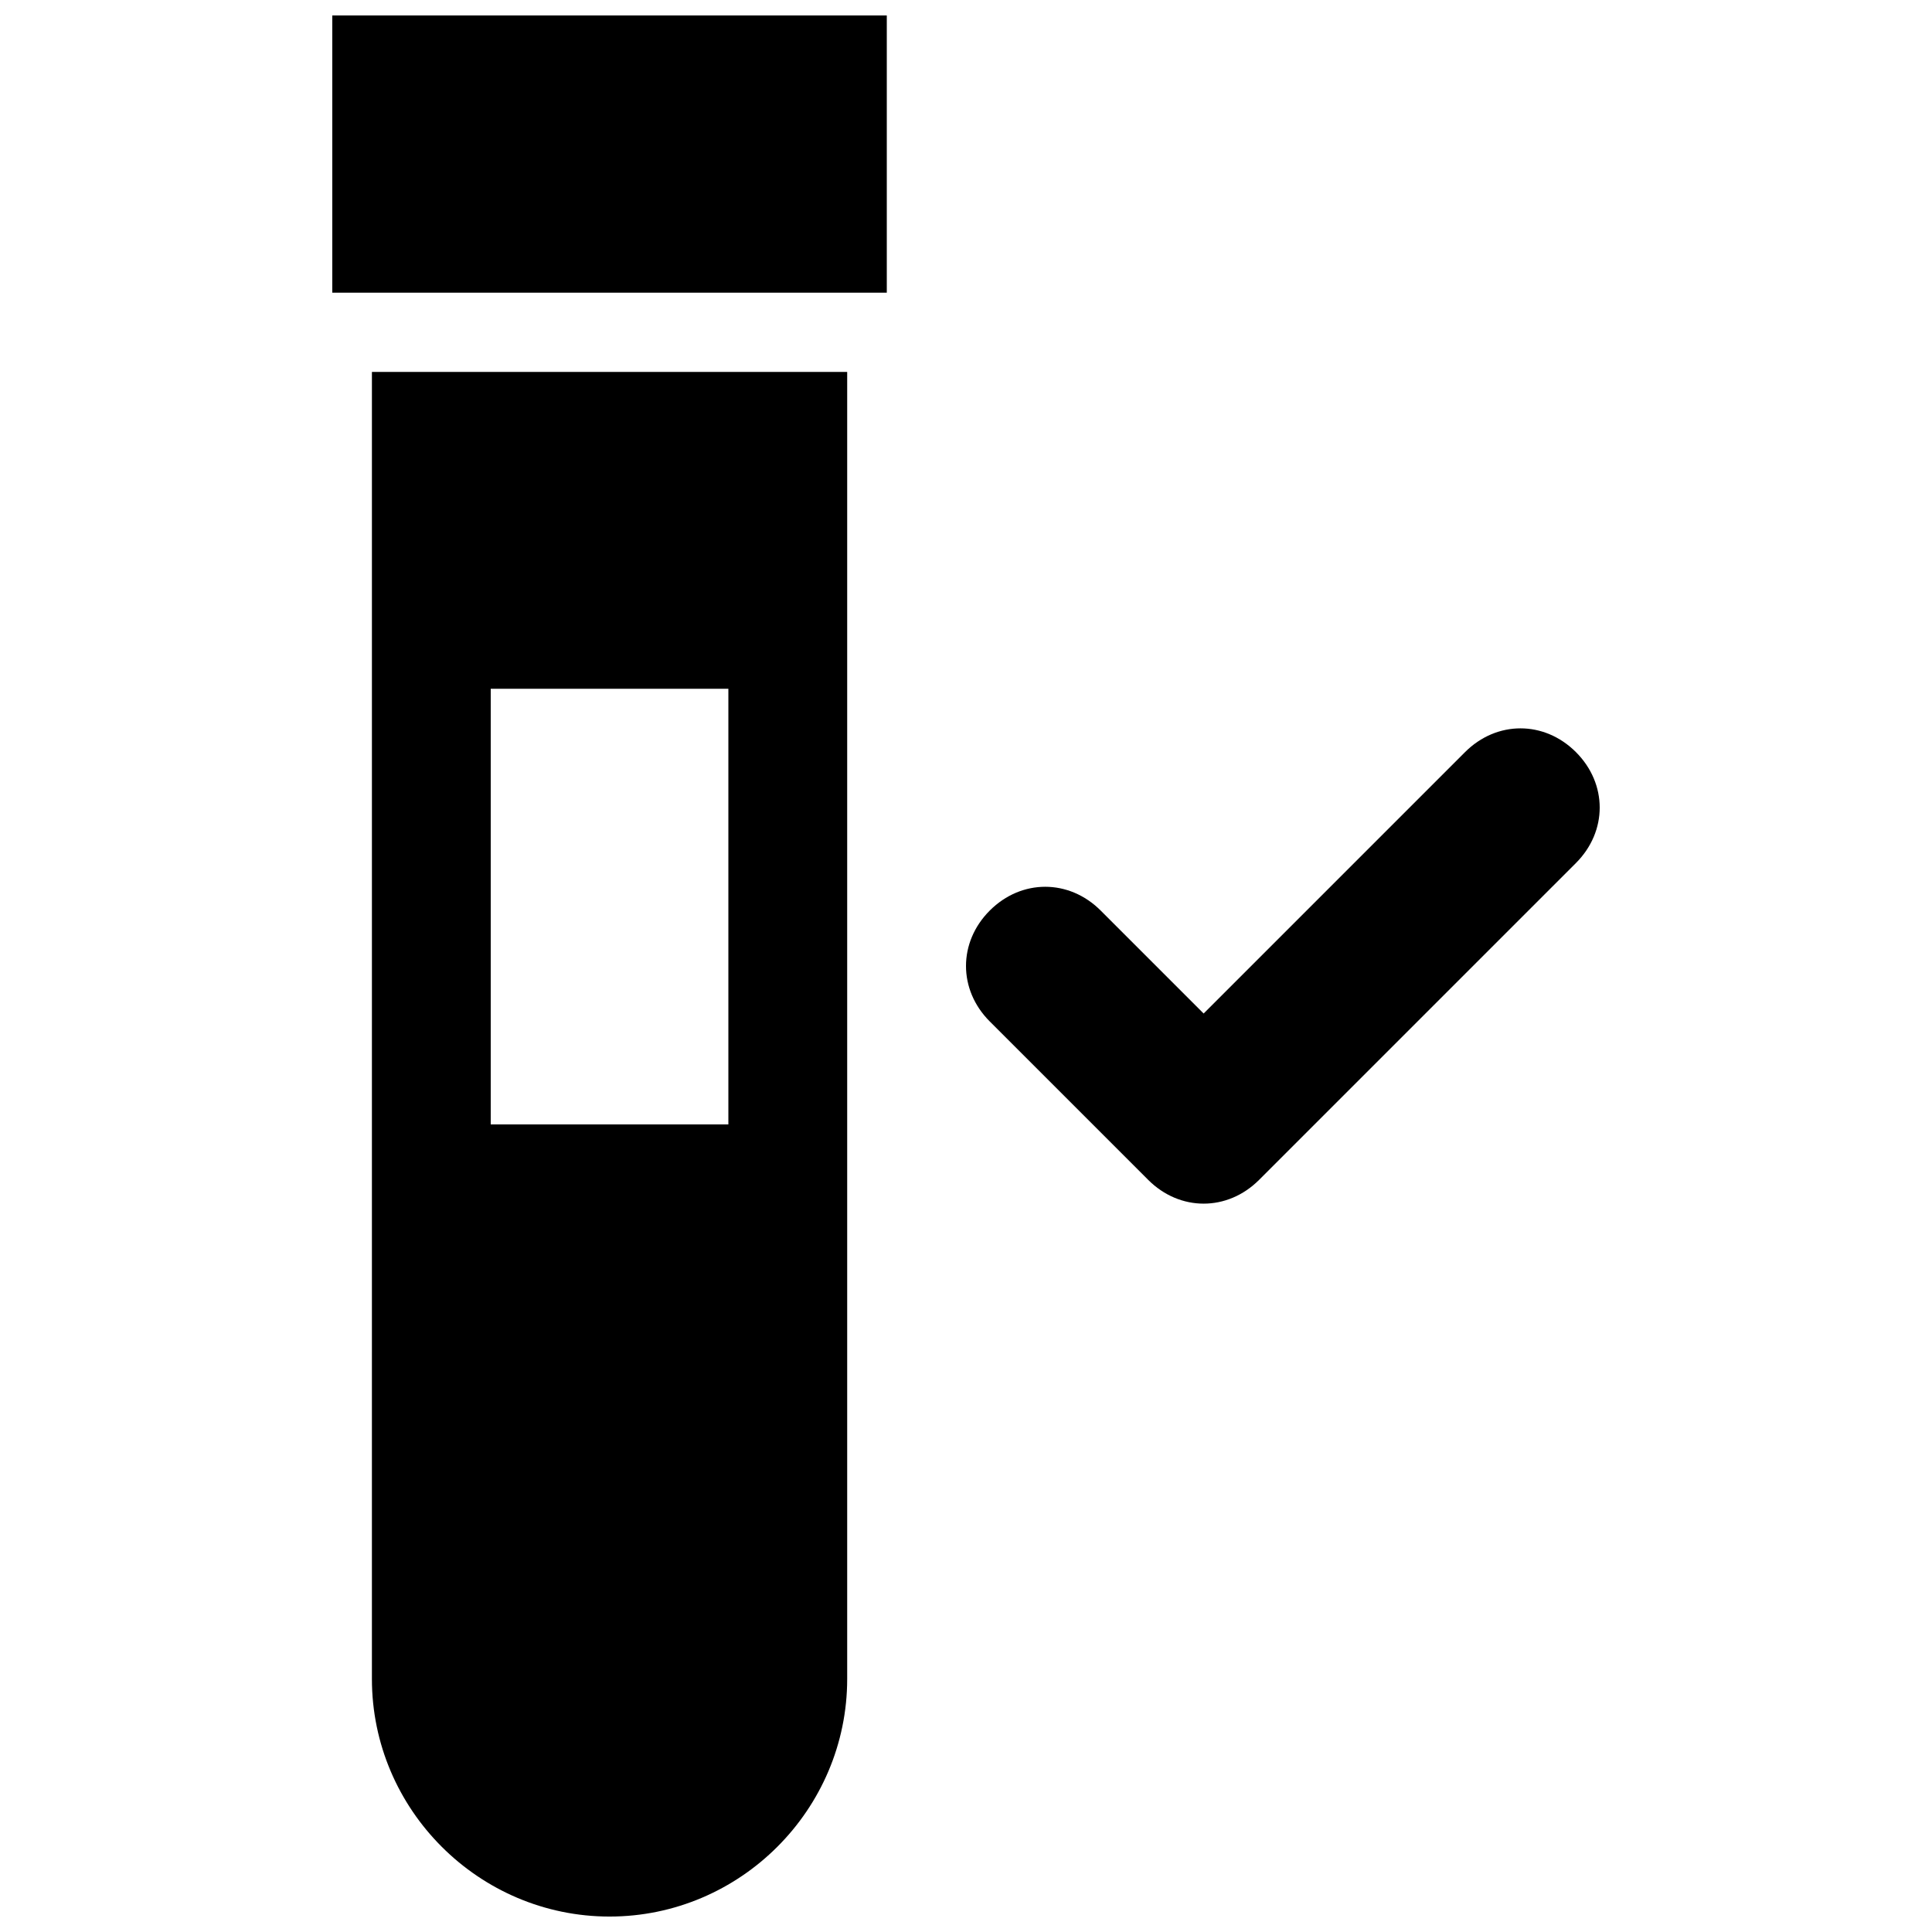
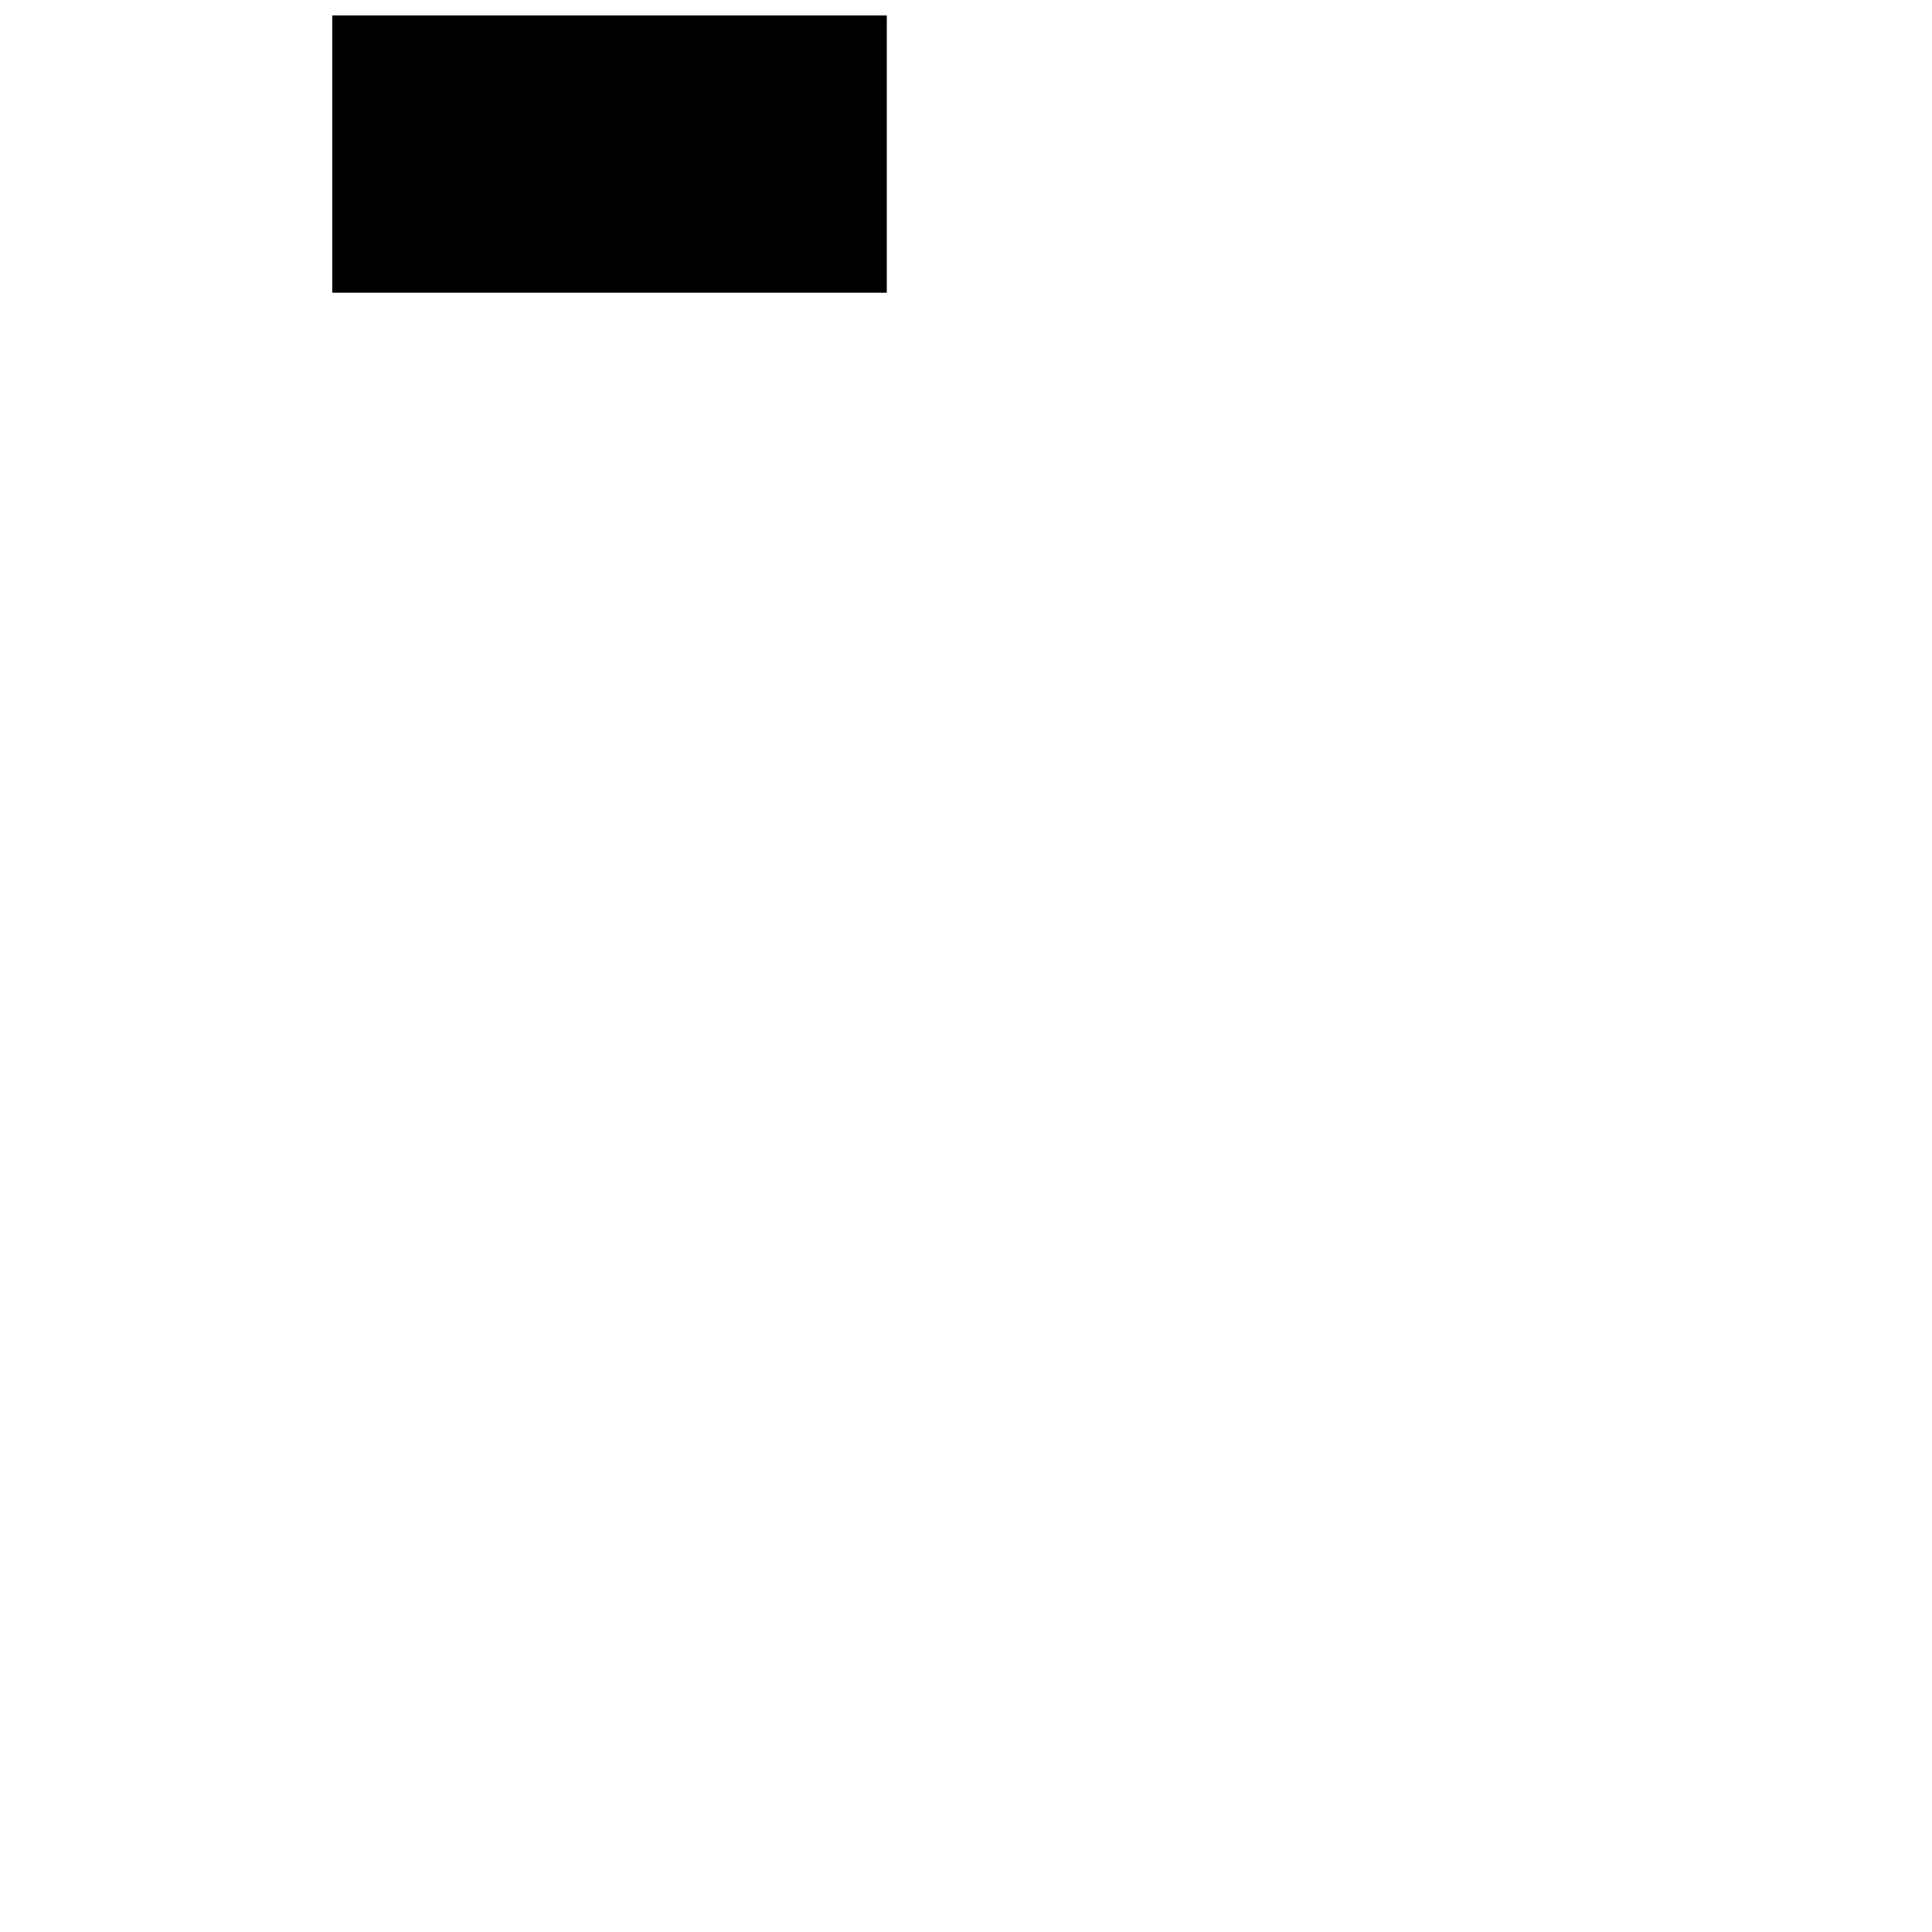
<svg xmlns="http://www.w3.org/2000/svg" width="800px" height="800px" version="1.1" viewBox="144 144 512 512">
  <defs>
    <clipPath id="b">
-       <path d="m242 242h127v409.9h-127z" />
+       <path d="m242 242h127v409.9h-127" />
    </clipPath>
    <clipPath id="a">
      <path d="m232 148.09h148v73.906h-148z" />
    </clipPath>
  </defs>
  <g clip-path="url(#b)">
-     <path d="m242.56 588.93c0 34.637 28.34 62.977 62.977 62.977 34.637 0 62.977-28.34 62.977-62.977v-346.37h-125.95zm31.488-262.4h62.977v115.46h-62.977z" />
-   </g>
+     </g>
  <g clip-path="url(#a)">
    <path d="m232.06 148.09h146.95v73.473h-146.95z" />
  </g>
-   <path d="m561.64 343.32c-8.398-8.398-20.992-8.398-29.391 0l-69.27 69.273-27.289-27.289c-8.398-8.398-20.992-8.398-29.391 0-8.398 8.398-8.398 20.992 0 29.391l41.984 41.984c8.398 8.398 20.992 8.398 29.391 0l83.969-83.969c8.395-8.398 8.395-20.996-0.004-29.391z" />
</svg>